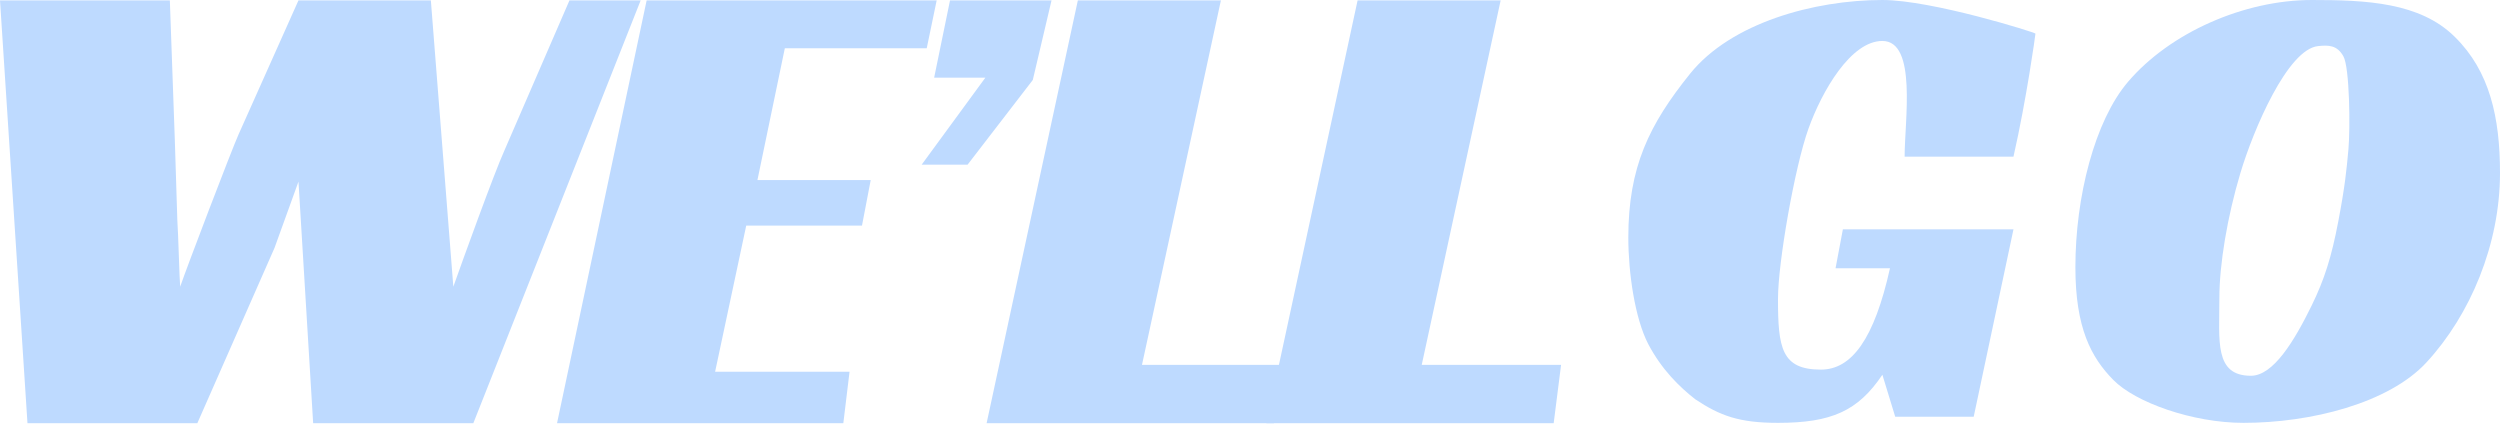
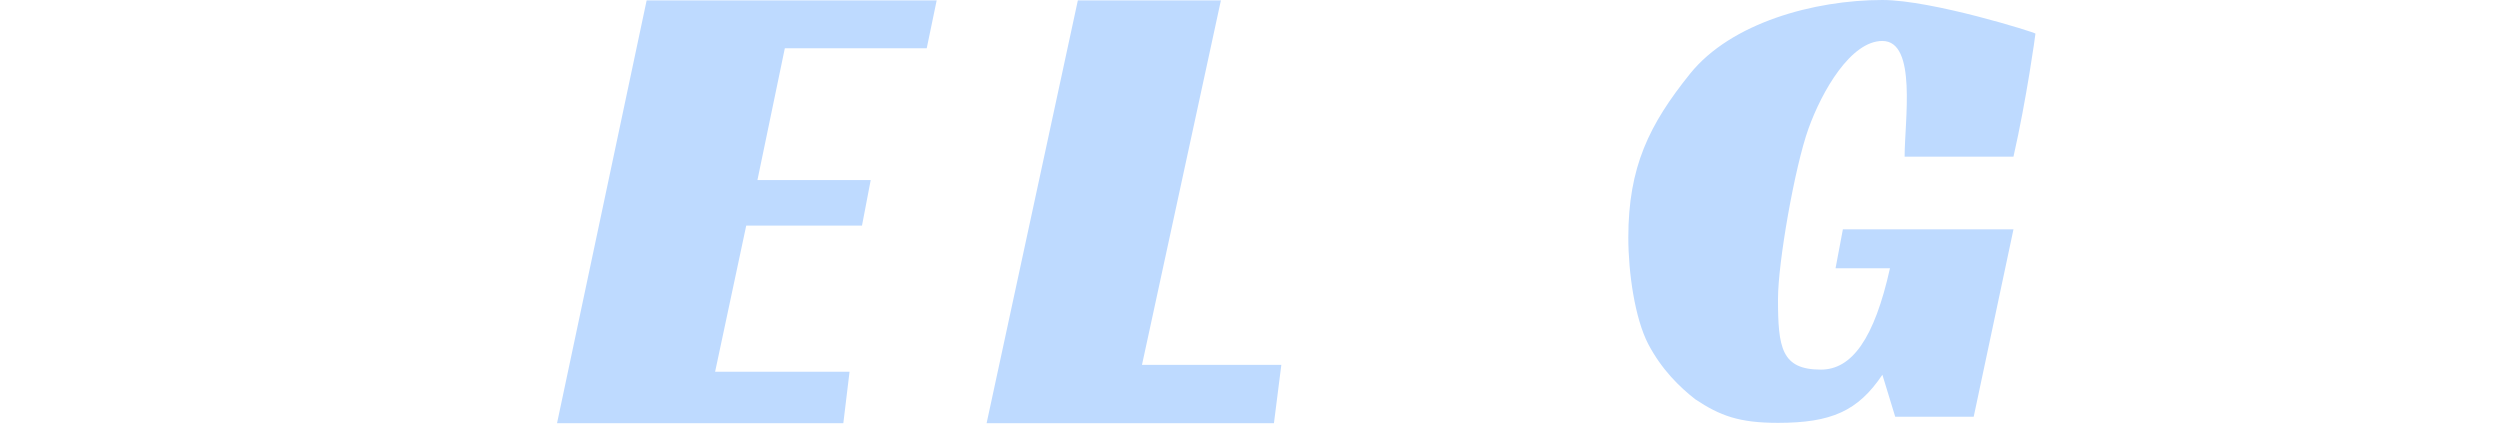
<svg xmlns="http://www.w3.org/2000/svg" width="855" height="145" viewBox="0 0 855 145" fill="none">
-   <path d="M767.295 144.617C749.8 144.617 730.272 137.614 722.723 129.911C715.175 122.207 709.783 112.194 709.783 91.393C709.783 67.288 716.406 41.319 727.756 28.013C742.142 11.147 767.453 0 790.659 0C809.238 0 827.615 0.799 839.544 12.606C851.472 24.342 855 40.133 855 59.178C855 83.493 844.88 107.677 829.839 123.958C816.899 137.964 790.139 144.617 767.295 144.617ZM769.811 128.51C777.474 128.51 784.668 116.604 790.659 104.349C794.938 95.595 797.378 87.898 799.692 75.74C802.005 63.582 802.521 58.127 803.162 51.073C803.803 44.019 803.599 23.111 801.443 19.259C799.286 15.407 796.391 15.397 792.816 15.757C782.392 16.808 770.698 44.209 766.216 59.178C761.734 74.147 759.027 90.372 759.027 101.898C759.027 116.585 757.232 128.51 769.811 128.51Z" fill="#BEDAFF" />
  <path d="M630.264 78.437H688.607L675.006 142.516H648.161L643.773 128.16C635.447 140.579 626.302 144.617 608.072 144.617C594.722 144.617 588.264 142.177 579.795 136.564C574.426 132.362 568.353 126.496 563.688 117.655C559.094 108.744 556.887 93.236 556.887 81.238C556.887 57.102 564.009 42.612 578.005 25.212C592.001 7.811 620.447 0 643.773 0C660.762 0 696.124 11.136 696.124 11.487C696.124 11.837 693.114 33.734 688.607 53.575H651.382C651.382 41.319 655.687 14.007 643.773 14.007C633.007 14.007 623.117 31.07 618.452 44.121C613.787 57.171 608.072 89.758 608.072 102.248C608.072 118.947 609.254 126.409 622.747 126.409C633.298 126.409 641.002 115.904 646.371 91.743H627.758L630.264 78.437Z" fill="#BEDAFF" />
  <path d="M438.216 124.784L435.685 144.745H337.418L368.627 0.128H417.55L390.558 124.784H438.216Z" fill="#BEDAFF" />
-   <path d="M533.887 124.784L531.357 144.745H433.09L464.299 0.128H513.222L486.23 124.784H533.887Z" fill="#BEDAFF" />
-   <path d="M359.624 0.128L353.215 27.353L330.909 56.322H315.205L336.988 26.572H319.476L324.908 0.128H359.624Z" fill="#BEDAFF" />
  <path d="M290.545 127.129L288.417 144.745H190.504L221.155 0.128H320.345L316.939 16.515H268.408L259.043 61.58H297.782L294.802 77.148H255.212L244.569 127.129H290.545Z" fill="#BEDAFF" />
-   <path d="M219.107 0.128L161.874 144.745H107.098L102.079 62.106L93.887 84.779L67.483 144.745H9.396L0 0.128H58.087L59.795 48.058L60.649 75.329C60.959 79.284 61.392 96.288 61.624 98.054C63.636 92.051 79.257 51.148 81.578 45.992L102.079 0.128H147.352L155.04 98.054C157.903 89.932 168.993 59.203 172.552 51.364L194.761 0.128H219.107Z" fill="#BEDAFF" />
</svg>